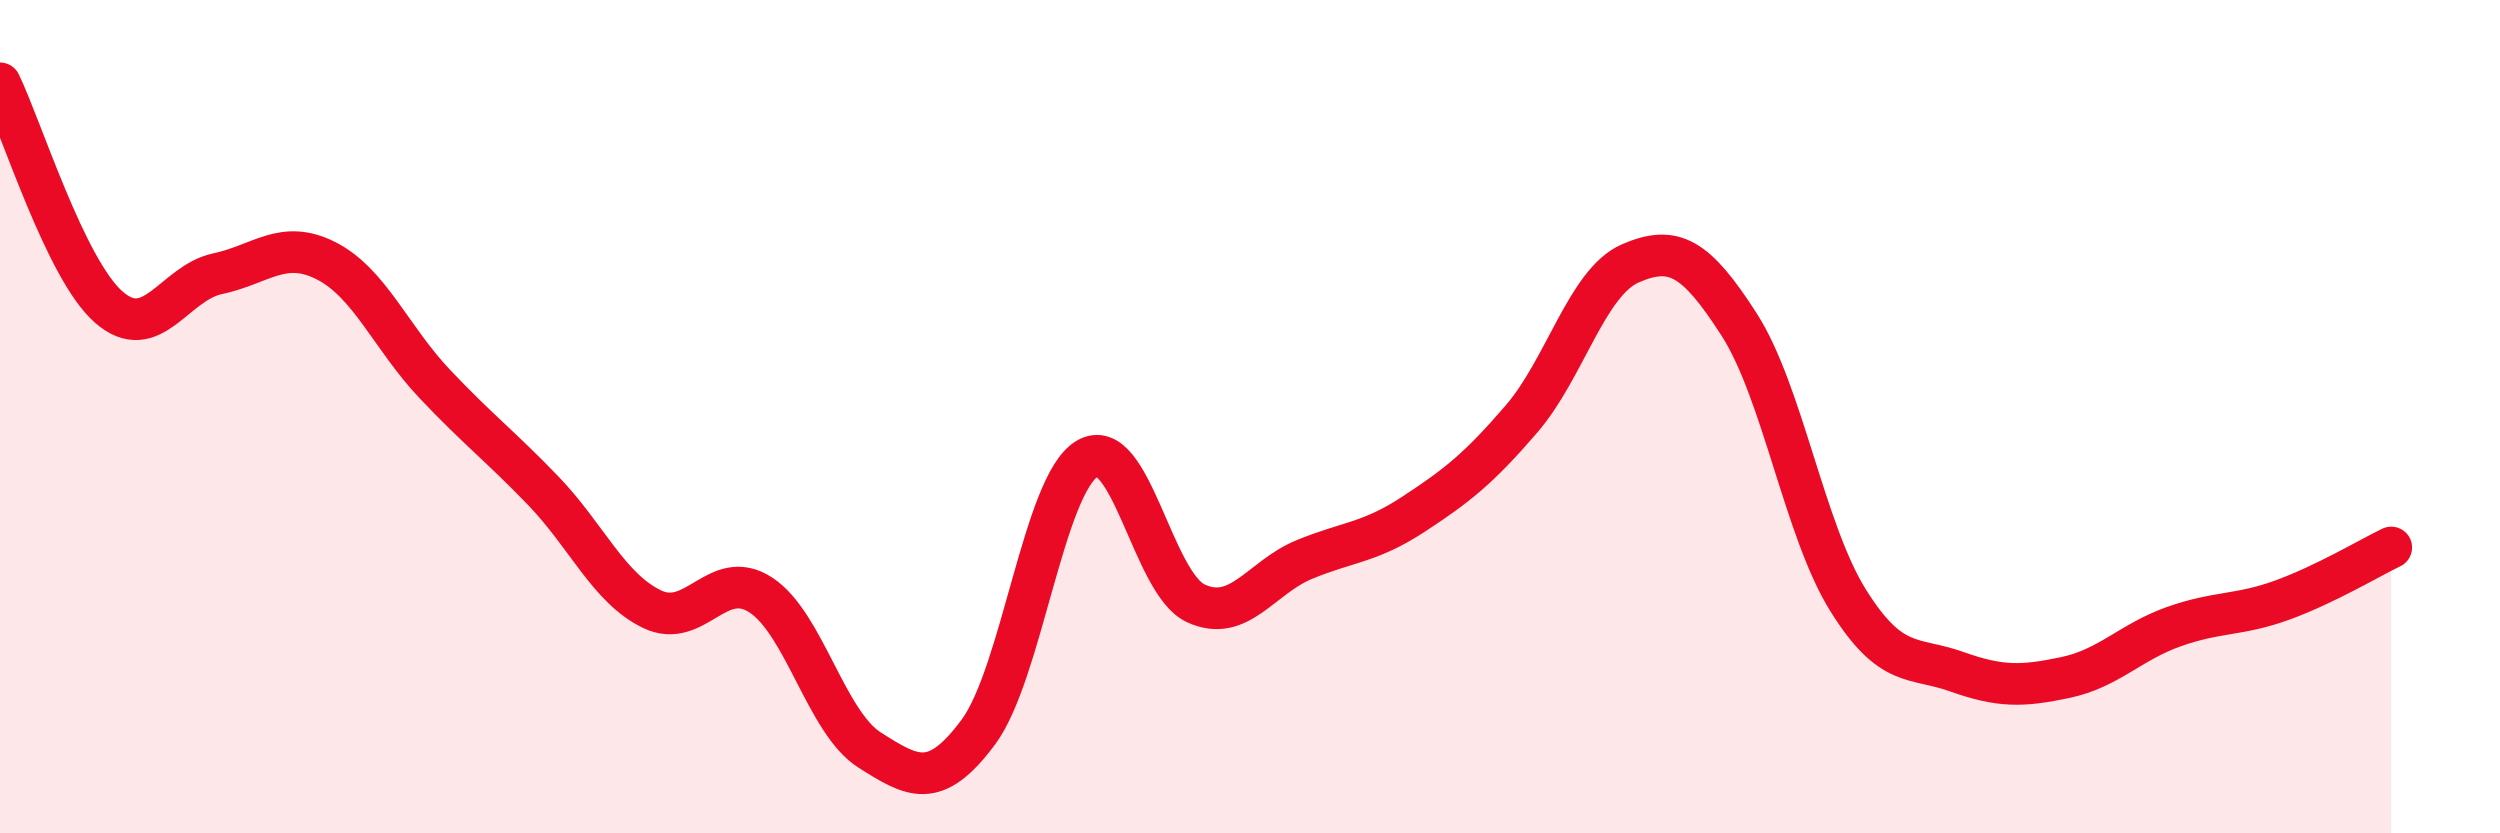
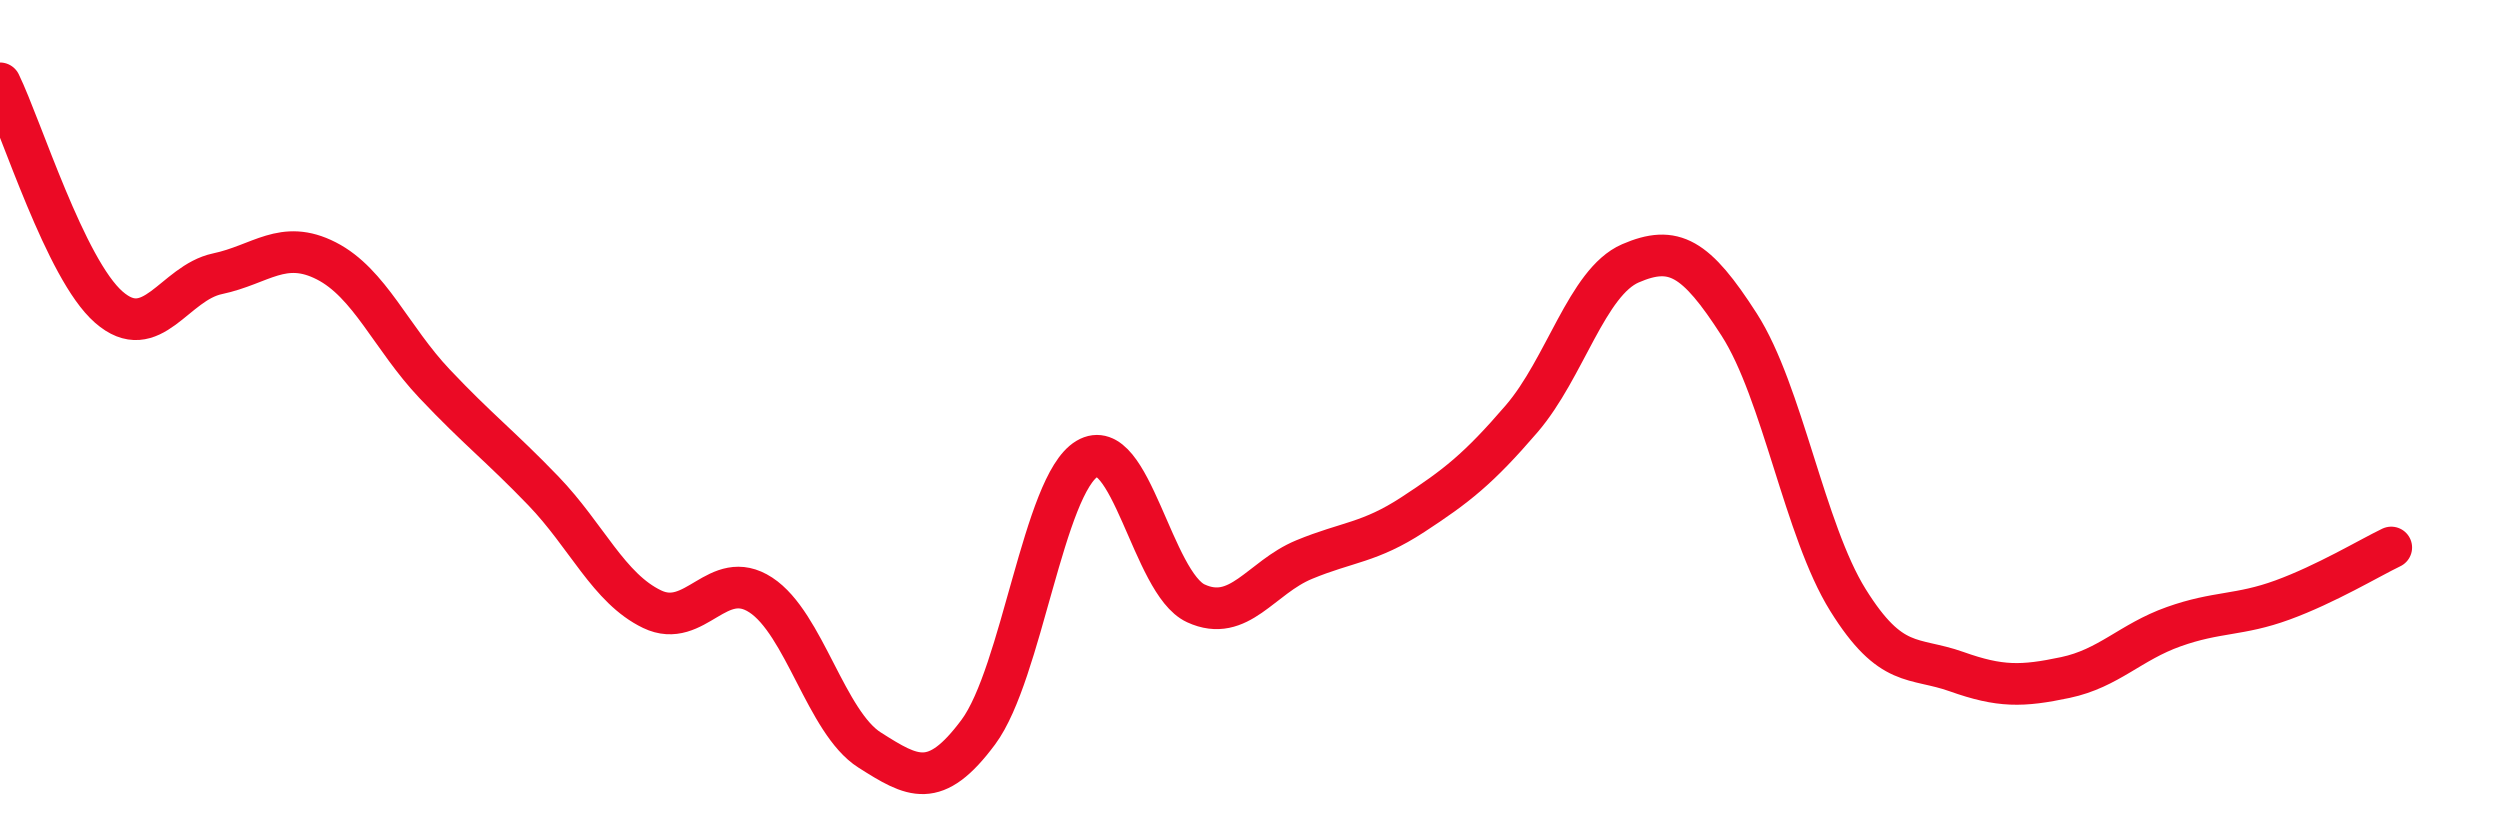
<svg xmlns="http://www.w3.org/2000/svg" width="60" height="20" viewBox="0 0 60 20">
-   <path d="M 0,2 C 0.52,3.07 1.57,6.46 2.61,7.37 C 3.65,8.28 4.18,6.79 5.22,6.57 C 6.26,6.35 6.79,5.73 7.83,6.26 C 8.87,6.79 9.39,8.11 10.43,9.21 C 11.47,10.31 12,10.7 13.04,11.78 C 14.08,12.86 14.61,14.12 15.65,14.62 C 16.69,15.12 17.22,13.6 18.26,14.28 C 19.3,14.96 19.83,17.34 20.87,18 C 21.91,18.66 22.44,18.97 23.48,17.57 C 24.52,16.17 25.05,11.63 26.09,11.01 C 27.13,10.39 27.66,14 28.7,14.48 C 29.74,14.96 30.26,13.86 31.3,13.43 C 32.34,13 32.87,13.03 33.91,12.35 C 34.95,11.67 35.48,11.26 36.52,10.05 C 37.56,8.84 38.09,6.77 39.13,6.32 C 40.17,5.87 40.7,6.17 41.74,7.79 C 42.78,9.41 43.31,12.73 44.35,14.4 C 45.39,16.07 45.92,15.75 46.96,16.12 C 48,16.49 48.53,16.48 49.57,16.26 C 50.61,16.04 51.13,15.41 52.17,15.04 C 53.21,14.67 53.74,14.78 54.78,14.4 C 55.82,14.02 56.87,13.39 57.39,13.14L57.39 20L0 20Z" fill="#EB0A25" opacity="0.1" stroke-linecap="round" stroke-linejoin="round" />
  <path d="M 0,2 C 0.52,3.07 1.57,6.46 2.61,7.37 C 3.65,8.28 4.18,6.79 5.22,6.57 C 6.26,6.35 6.79,5.73 7.83,6.26 C 8.87,6.79 9.39,8.11 10.43,9.21 C 11.47,10.31 12,10.7 13.04,11.78 C 14.08,12.86 14.61,14.12 15.65,14.62 C 16.69,15.12 17.22,13.6 18.26,14.28 C 19.3,14.96 19.83,17.34 20.87,18 C 21.91,18.66 22.44,18.97 23.48,17.57 C 24.52,16.17 25.05,11.63 26.09,11.01 C 27.13,10.39 27.66,14 28.7,14.48 C 29.74,14.96 30.26,13.86 31.3,13.43 C 32.34,13 32.87,13.03 33.91,12.35 C 34.95,11.67 35.48,11.26 36.52,10.05 C 37.56,8.84 38.09,6.77 39.13,6.32 C 40.17,5.87 40.7,6.17 41.74,7.79 C 42.78,9.41 43.31,12.73 44.35,14.4 C 45.39,16.07 45.92,15.75 46.96,16.12 C 48,16.49 48.53,16.48 49.57,16.26 C 50.61,16.04 51.13,15.41 52.17,15.04 C 53.21,14.67 53.74,14.78 54.78,14.4 C 55.82,14.02 56.87,13.39 57.39,13.14" stroke="#EB0A25" stroke-width="1" fill="none" stroke-linecap="round" stroke-linejoin="round" />
</svg>